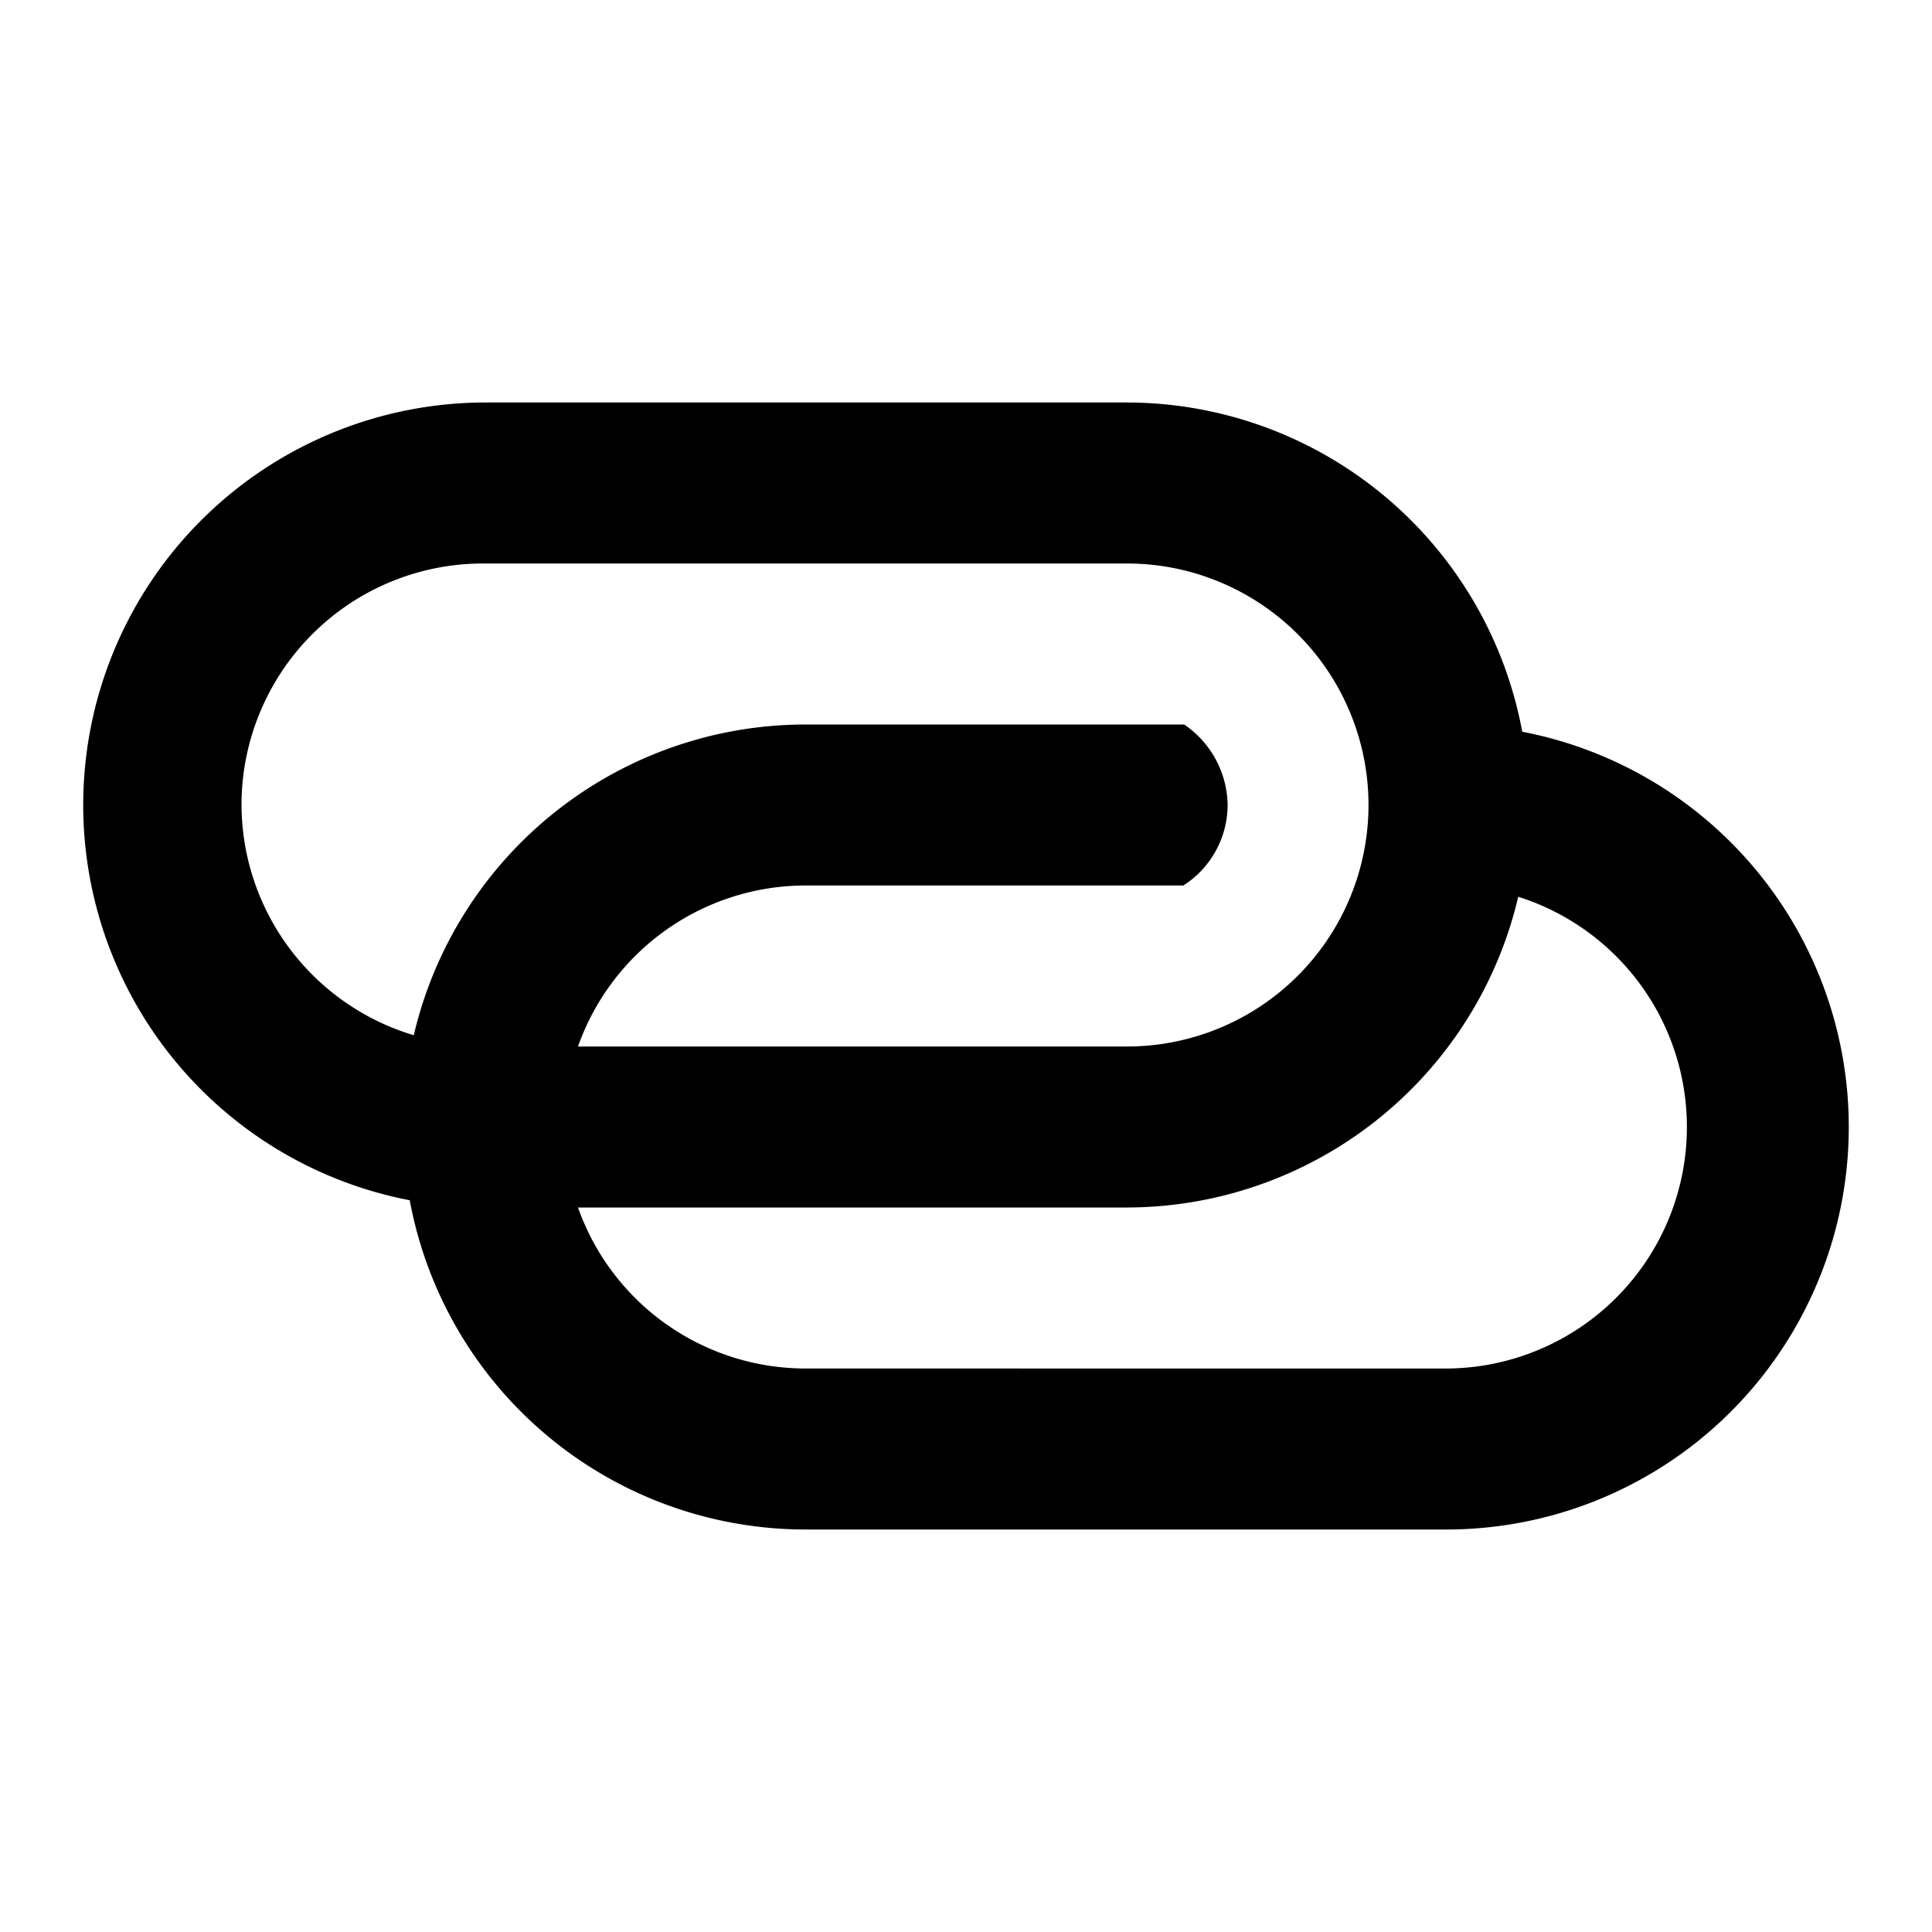
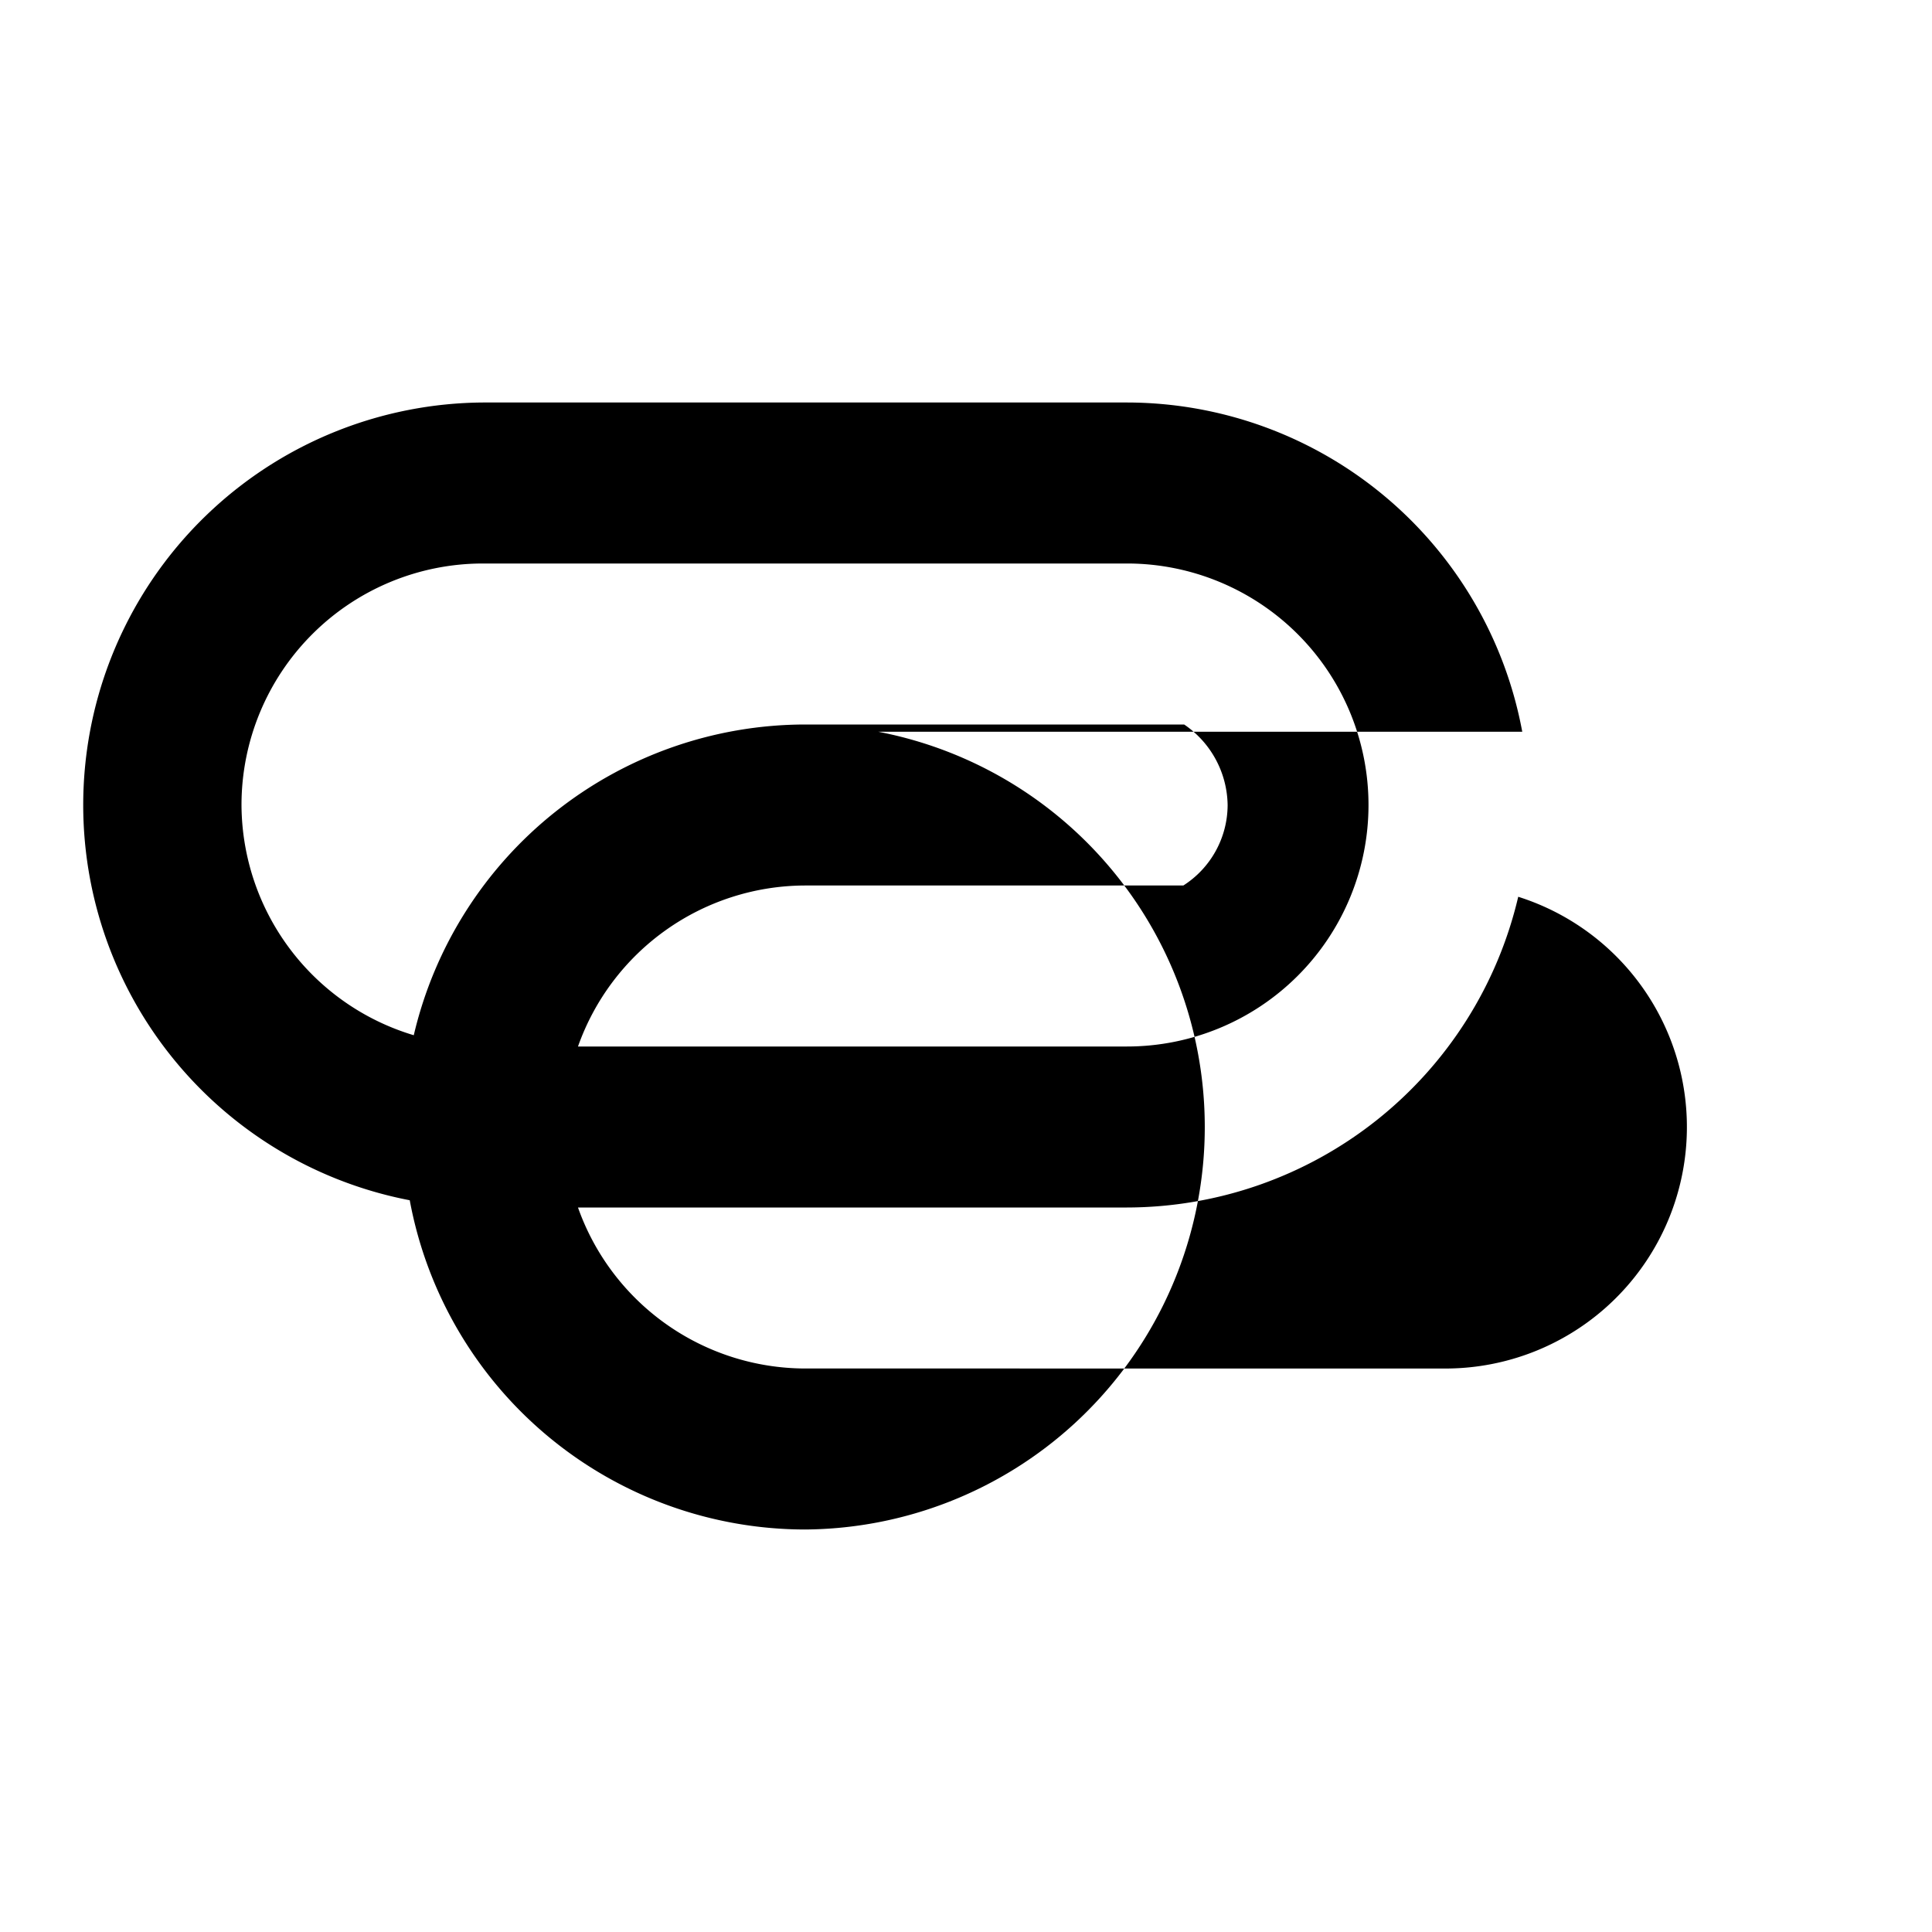
<svg xmlns="http://www.w3.org/2000/svg" id="Layer_1" data-name="Layer 1" viewBox="0 0 24 24">
  <title>data_sharing</title>
-   <path d="M18.91,9.09A5,5,0,0,0,14,5H6a5,5,0,0,0-.91,9.91A5,5,0,0,0,10,19h8a5,5,0,0,0,.91-9.91ZM3,10A3,3,0,0,1,6,7h8a3,3,0,0,1,0,6H7.18A3,3,0,0,1,10,11h4.7a1.19,1.19,0,0,0,.55-1,1.23,1.23,0,0,0-.54-1H10a5,5,0,0,0-4.86,3.86A3,3,0,0,1,3,10Zm15,7H10a3,3,0,0,1-2.82-2H14a5,5,0,0,0,4.86-3.86A3,3,0,0,1,18,17Z" />
+   <path d="M18.91,9.09A5,5,0,0,0,14,5H6a5,5,0,0,0-.91,9.91A5,5,0,0,0,10,19a5,5,0,0,0,.91-9.91ZM3,10A3,3,0,0,1,6,7h8a3,3,0,0,1,0,6H7.18A3,3,0,0,1,10,11h4.7a1.19,1.19,0,0,0,.55-1,1.23,1.23,0,0,0-.54-1H10a5,5,0,0,0-4.86,3.86A3,3,0,0,1,3,10Zm15,7H10a3,3,0,0,1-2.82-2H14a5,5,0,0,0,4.86-3.86A3,3,0,0,1,18,17Z" />
</svg>